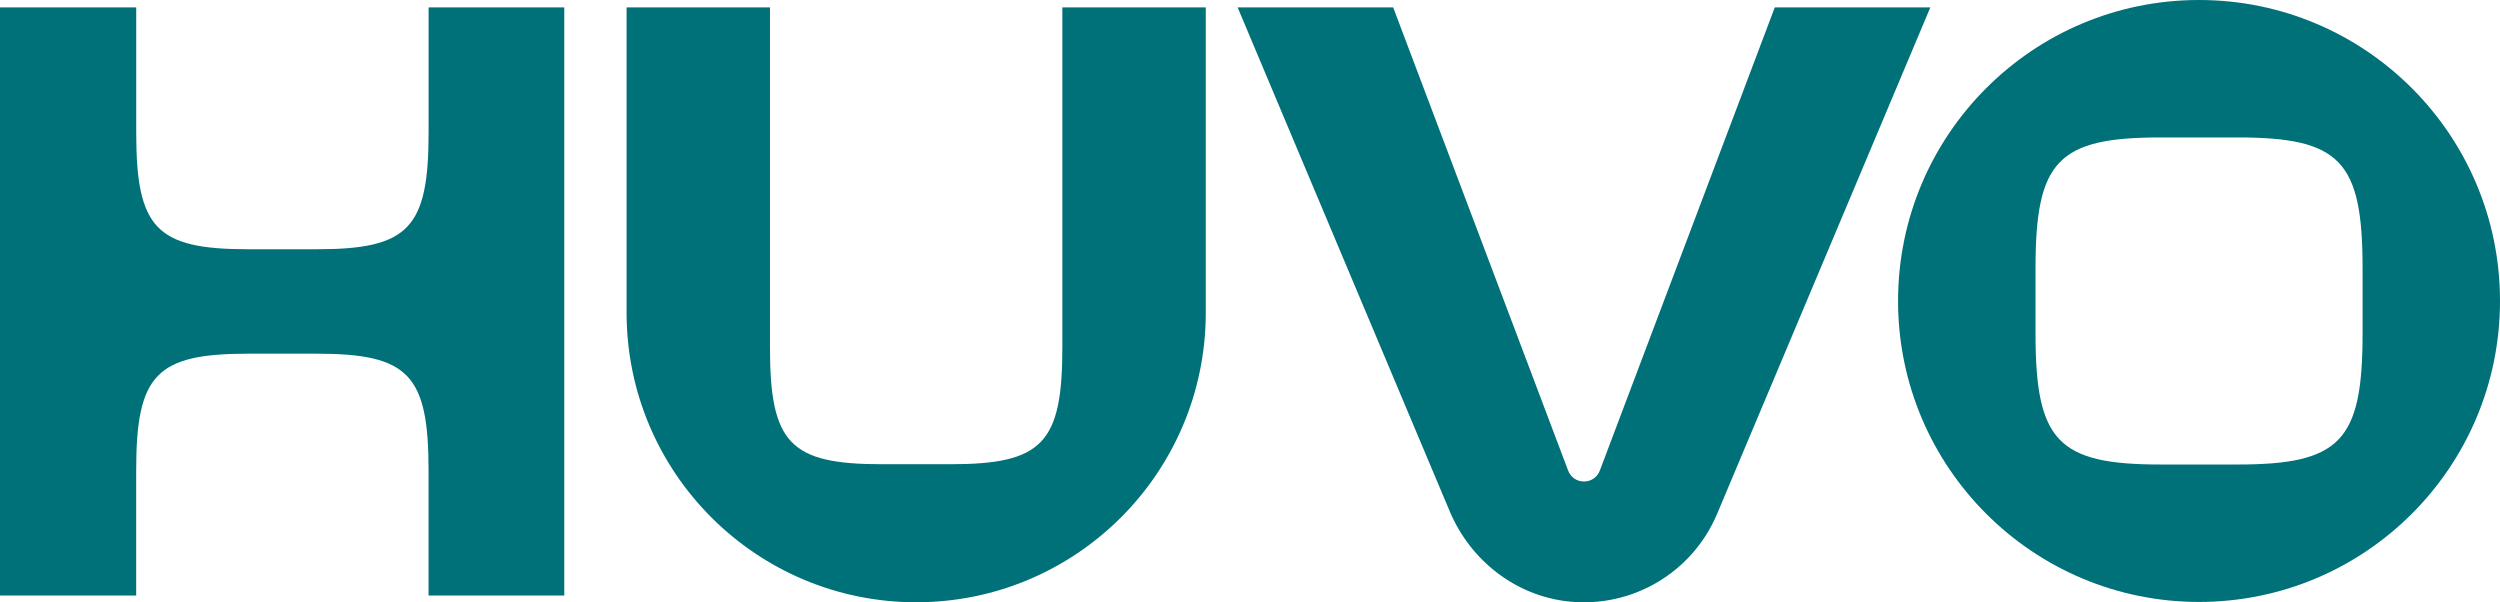
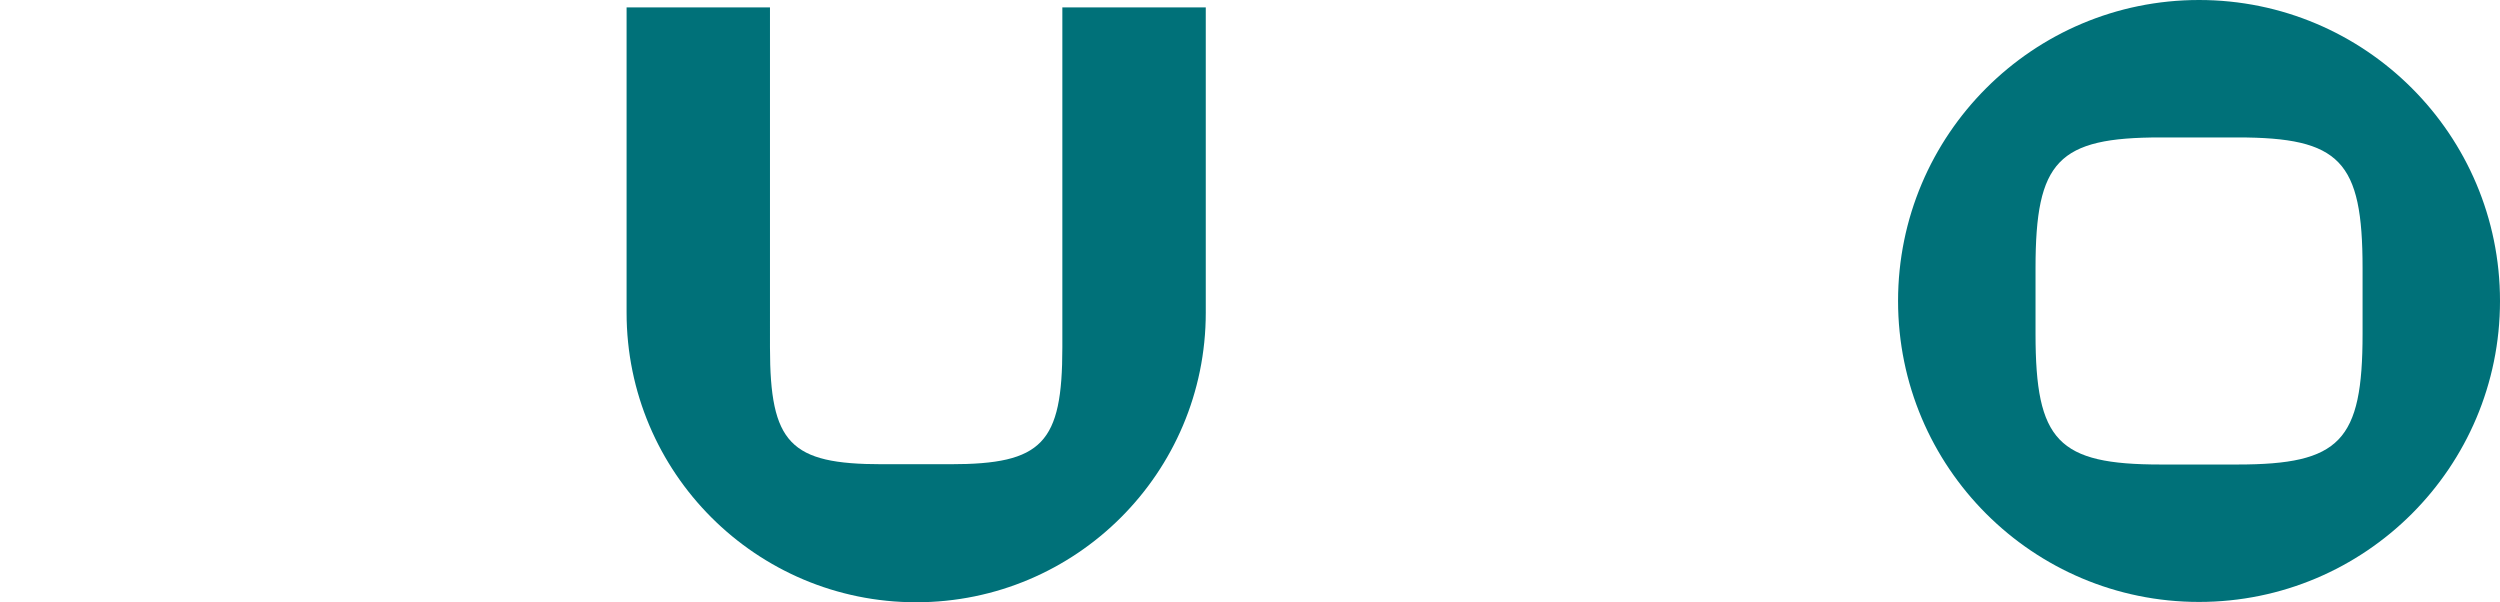
<svg xmlns="http://www.w3.org/2000/svg" viewBox="0 0 700.9 168.86" height="168.86" width="700.9" id="Layer_1">
-   <path fill="#007179" d="M120.16,2.07v35.08c0,26.87-5.61,32.73-31.36,32.73h-19.25c-25.75,0-31.36-5.86-31.36-32.73V2.07H0v164.9h38.18v-35.08c0-26.87,5.61-32.73,31.36-32.73h19.25c25.75,0,31.36,5.86,31.36,32.73v35.08h38.05V2.07h-38.05Z" />
  <path fill="#007179" d="M297.84,2.07v95.35c0,26.87-5.61,32.73-31.36,32.73h-19.25c-25.75,0-31.36-5.86-31.36-32.73V2.07h-40.2v85.59c0,44.84,36.35,81.19,81.19,81.19s81.19-36.35,81.19-81.19V2.07h-40.2Z" />
-   <path fill="#007179" d="M497.58,2.07l-49.05,129.85c-1.55,4.1-7.34,4.1-8.89,0L390.59,2.07h-43.61l59.47,141.29c5.83,13.84,18.59,23.79,33.53,25.29,17.89,1.8,34.58-8.31,41.43-24.59L541.19,2.07h-43.61Z" />
  <path fill="#007179" d="M616.52,0c-46.6,0-84.38,37.78-84.38,84.38s37.78,84.38,84.38,84.38,84.38-37.78,84.38-84.38S663.12,0,616.52,0ZM662.37,93.62c0,30.06-6.28,36.61-35.08,36.61h-21.53c-28.81,0-35.08-6.55-35.08-36.61v-18.48c0-30.06,6.28-36.61,35.08-36.61h21.53c28.8,0,35.08,6.55,35.08,36.61v18.48Z" />
</svg>